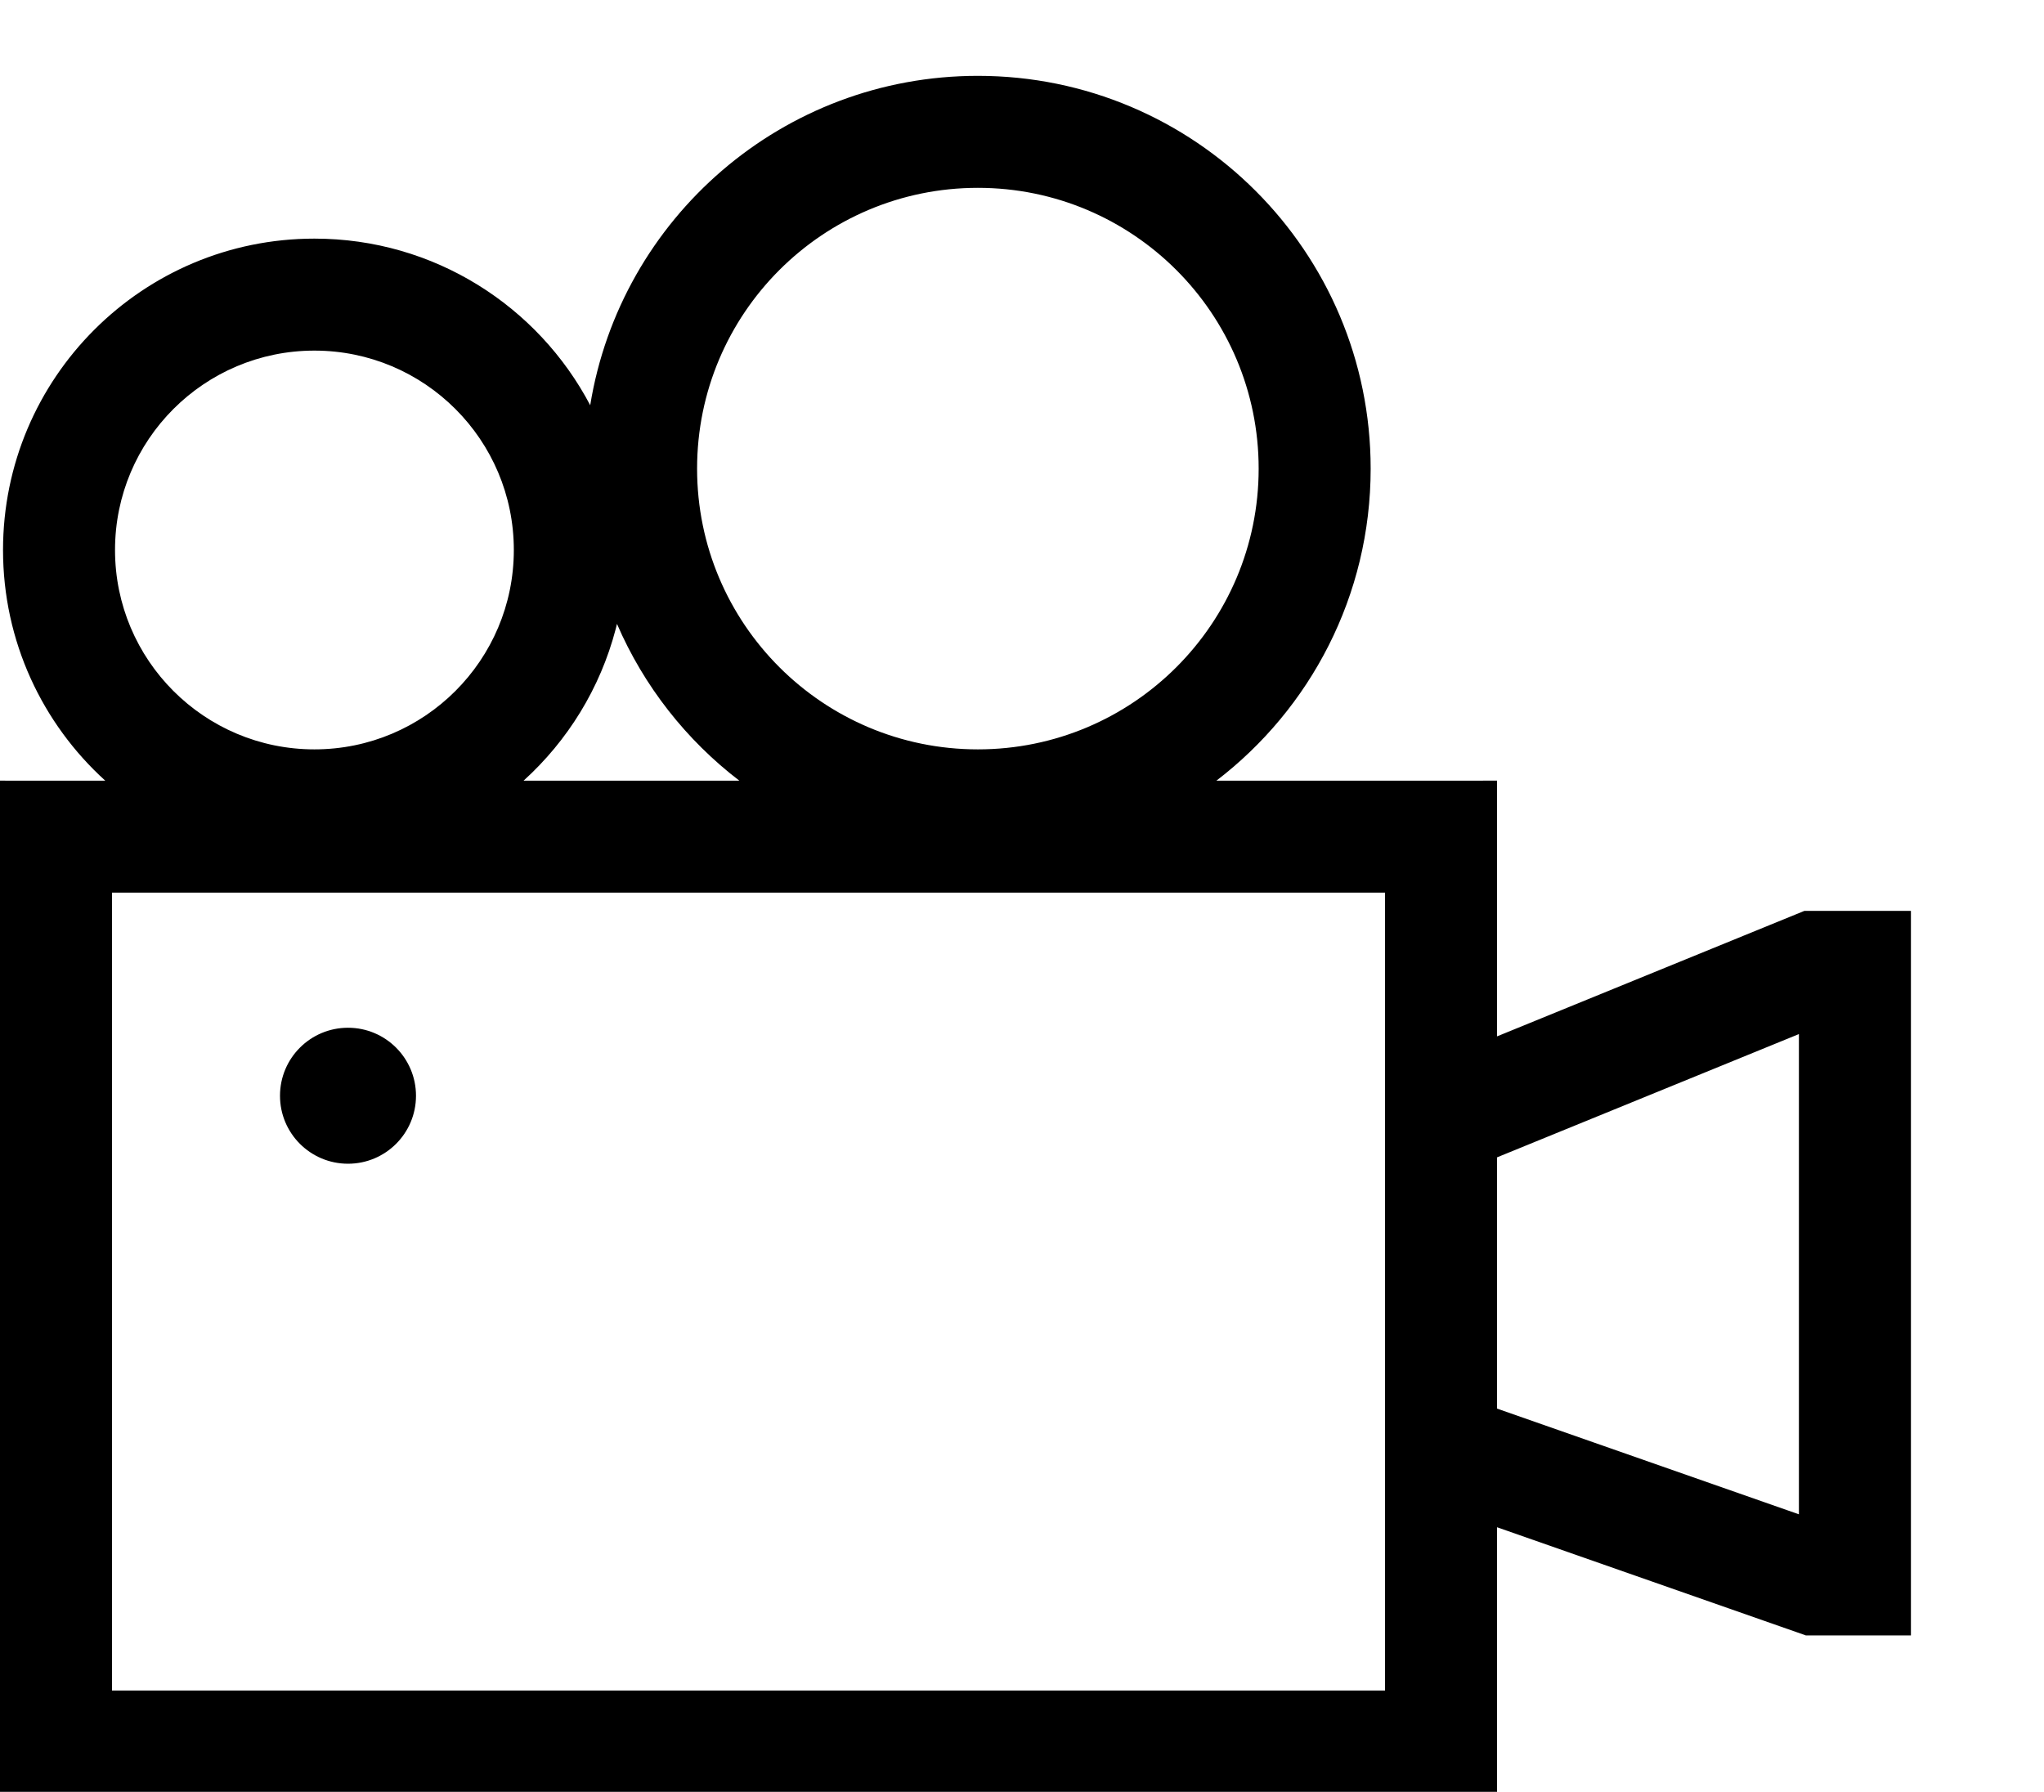
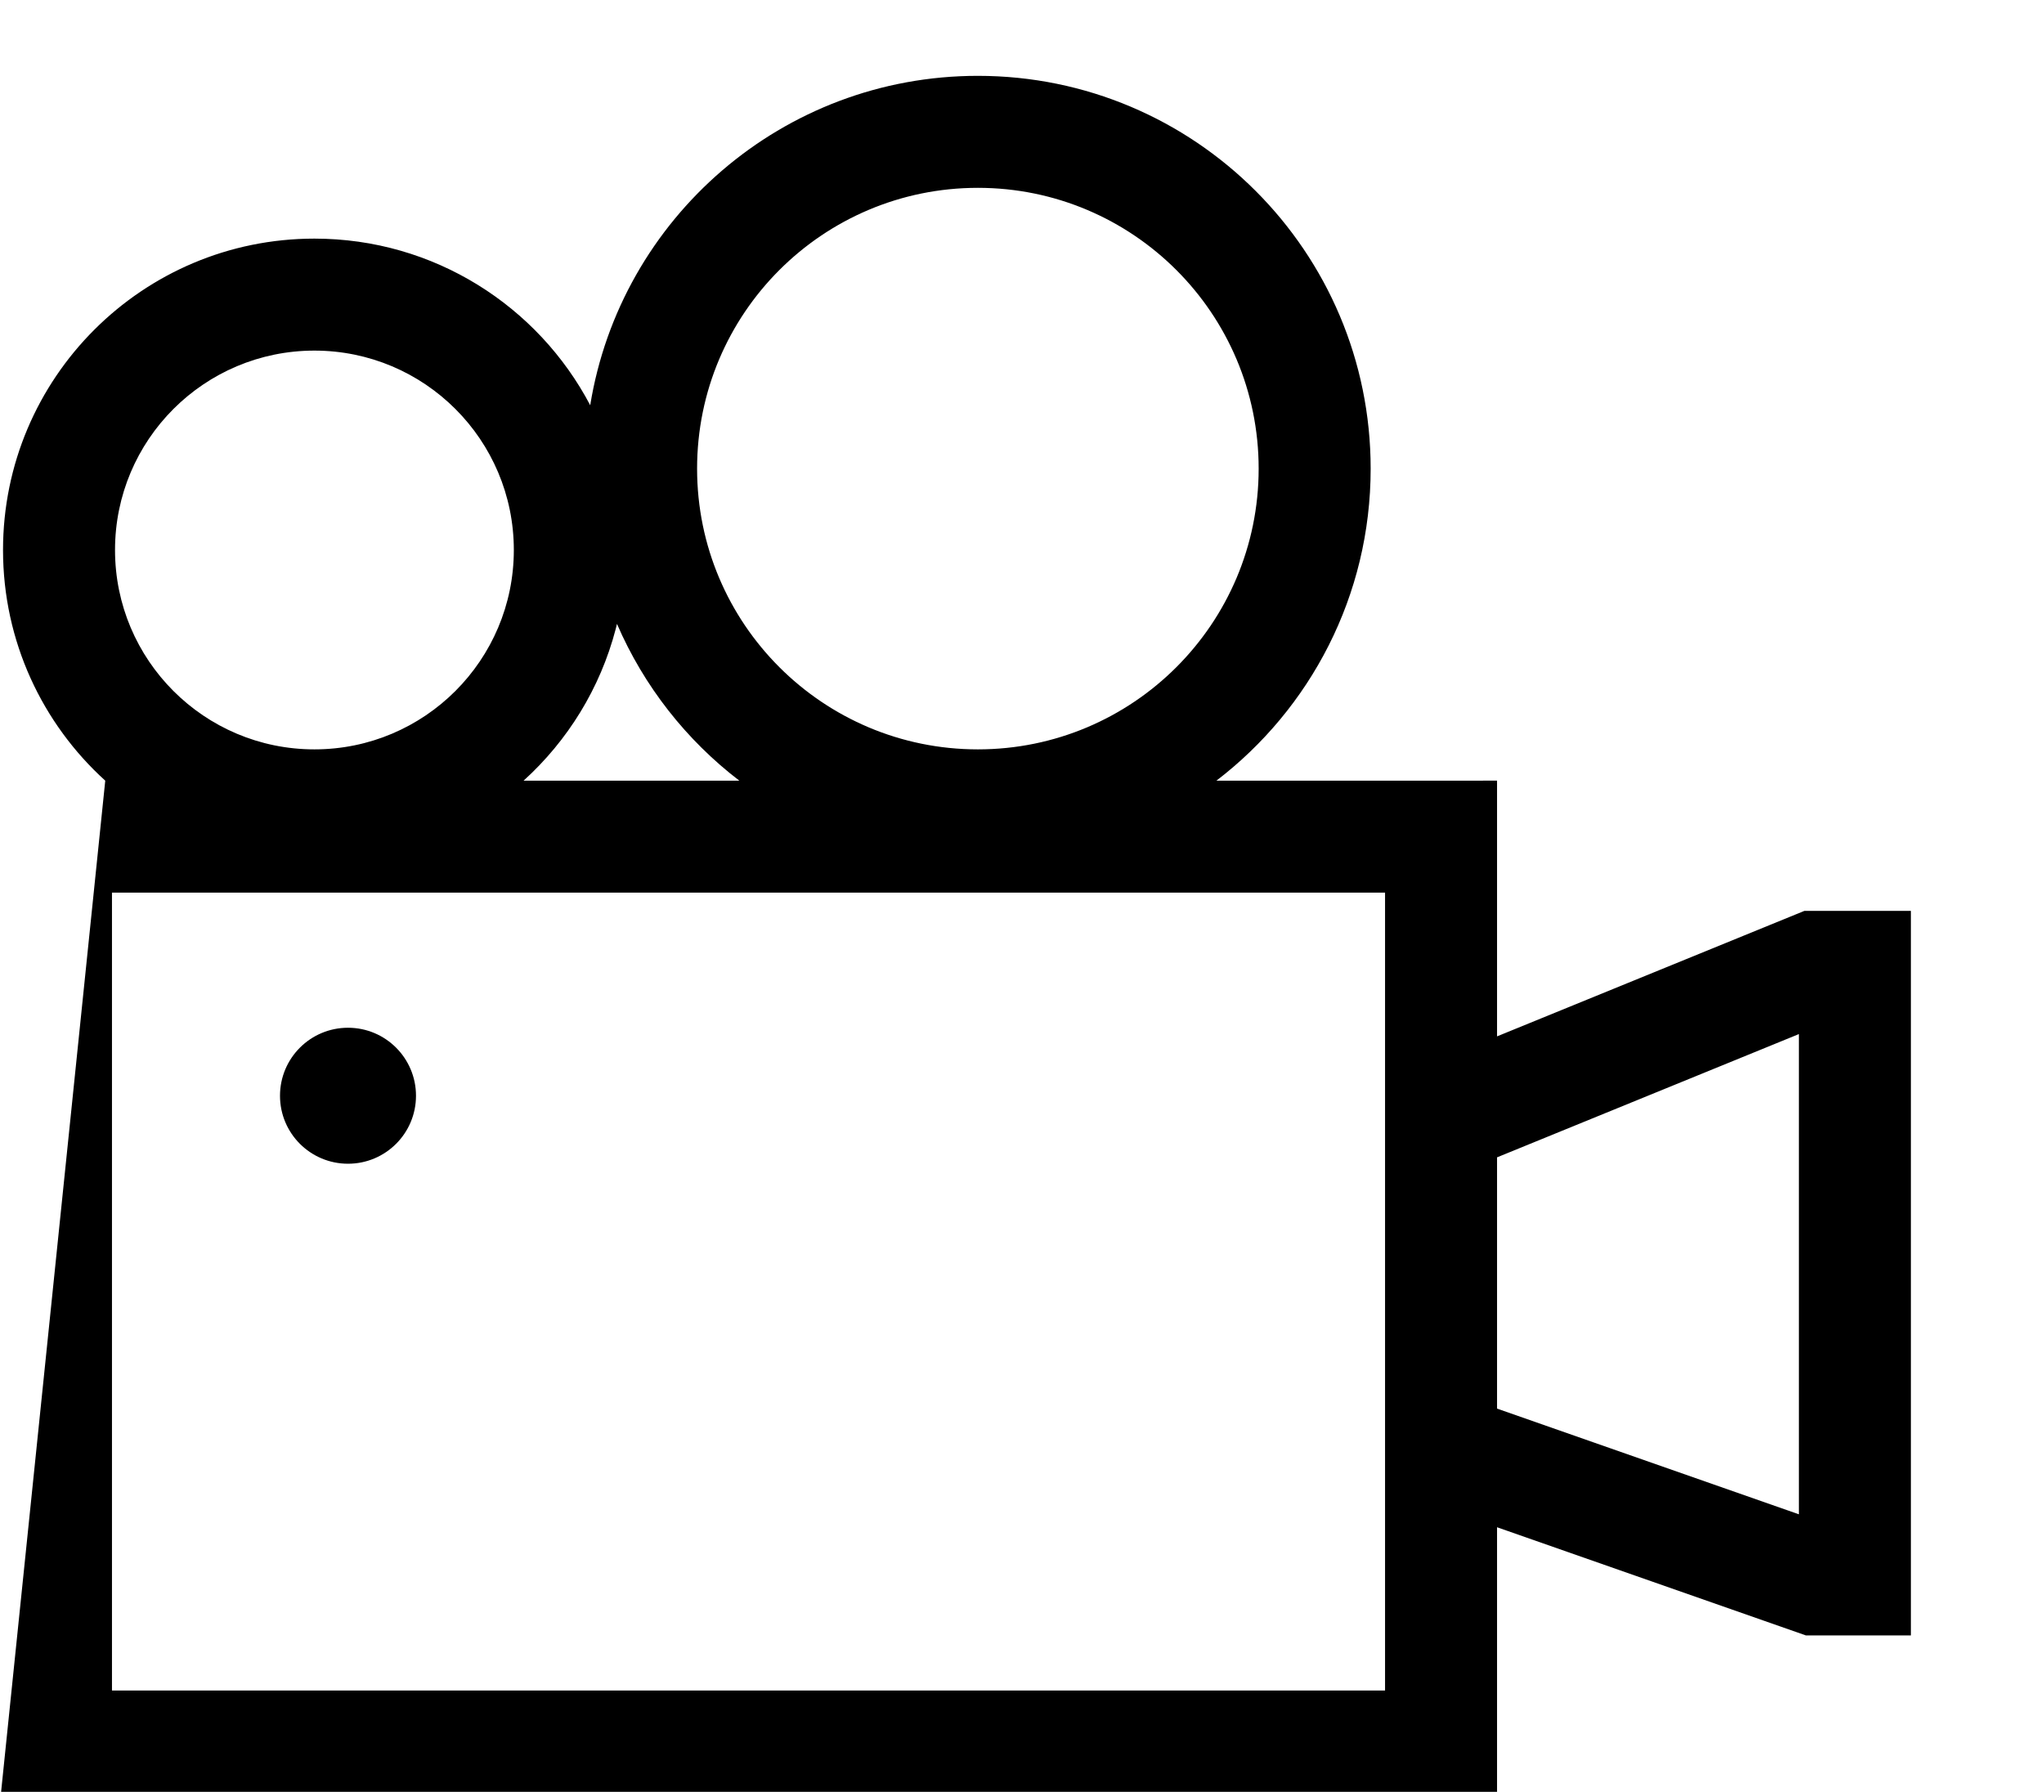
<svg xmlns="http://www.w3.org/2000/svg" width="73px" height="64px" viewBox="0 0 73 64" version="1.1">
  <title>短视频剪辑工具</title>
  <desc>Created with Sketch.</desc>
  <g id="页面-1" stroke="none" stroke-width="1" fill="none" fill-rule="evenodd">
    <g id="画板" fill="#000000" fill-rule="nonzero">
      <g id="短视频剪辑工具" transform="translate(0, 2)">
-         <path d="M34.924,0.709 C42.671,0.709 48.952,6.99 48.952,14.739 C48.952,19.282 46.792,23.32 43.443,25.884 L53.466,25.883 L53.466,35.017 L64.444,30.534 L68.247,30.534 L68.247,56.414 L64.497,56.414 L53.466,52.55 L53.466,62.383 L-2.09610107e-13,62.383 L-2.09610107e-13,25.883 L3.759,25.884 C1.516,23.849 0.108,20.911 0.108,17.645 C0.108,11.502 5.087,6.523 11.229,6.523 C15.505,6.523 19.217,8.935 21.079,12.474 C22.16,5.802 27.948,0.709 34.924,0.709 Z M49.466,29.883 L3.999,29.883 L3.999,58.382 L49.466,58.382 L49.466,29.883 Z M64.247,34.935 L53.466,39.338 L53.466,48.312 L64.247,52.088 L64.247,34.935 Z M12.429,34.709 C13.77,34.709 14.857,35.796 14.857,37.138 C14.857,38.48 13.77,39.566 12.429,39.566 C11.087,39.566 10,38.48 10,37.138 C10,35.796 11.087,34.709 12.429,34.709 Z M22.035,20.284 L21.99,20.466 C21.436,22.585 20.273,24.457 18.699,25.884 L26.405,25.884 C24.508,24.432 22.993,22.506 22.035,20.284 Z M11.229,10.523 C7.296,10.523 4.108,13.711 4.108,17.645 C4.108,21.578 7.296,24.766 11.229,24.766 C15.162,24.766 18.351,21.578 18.351,17.645 C18.351,13.711 15.162,10.523 11.229,10.523 Z M34.924,4.709 C29.386,4.709 24.896,9.199 24.896,14.739 C24.896,20.276 29.386,24.766 34.924,24.766 C40.462,24.766 44.952,20.276 44.952,14.739 C44.952,9.199 40.462,4.709 34.924,4.709 Z" id="形状结合" />
+         <path d="M34.924,0.709 C42.671,0.709 48.952,6.99 48.952,14.739 C48.952,19.282 46.792,23.32 43.443,25.884 L53.466,25.883 L53.466,35.017 L64.444,30.534 L68.247,30.534 L68.247,56.414 L64.497,56.414 L53.466,52.55 L53.466,62.383 L-2.09610107e-13,62.383 L3.759,25.884 C1.516,23.849 0.108,20.911 0.108,17.645 C0.108,11.502 5.087,6.523 11.229,6.523 C15.505,6.523 19.217,8.935 21.079,12.474 C22.16,5.802 27.948,0.709 34.924,0.709 Z M49.466,29.883 L3.999,29.883 L3.999,58.382 L49.466,58.382 L49.466,29.883 Z M64.247,34.935 L53.466,39.338 L53.466,48.312 L64.247,52.088 L64.247,34.935 Z M12.429,34.709 C13.77,34.709 14.857,35.796 14.857,37.138 C14.857,38.48 13.77,39.566 12.429,39.566 C11.087,39.566 10,38.48 10,37.138 C10,35.796 11.087,34.709 12.429,34.709 Z M22.035,20.284 L21.99,20.466 C21.436,22.585 20.273,24.457 18.699,25.884 L26.405,25.884 C24.508,24.432 22.993,22.506 22.035,20.284 Z M11.229,10.523 C7.296,10.523 4.108,13.711 4.108,17.645 C4.108,21.578 7.296,24.766 11.229,24.766 C15.162,24.766 18.351,21.578 18.351,17.645 C18.351,13.711 15.162,10.523 11.229,10.523 Z M34.924,4.709 C29.386,4.709 24.896,9.199 24.896,14.739 C24.896,20.276 29.386,24.766 34.924,24.766 C40.462,24.766 44.952,20.276 44.952,14.739 C44.952,9.199 40.462,4.709 34.924,4.709 Z" id="形状结合" />
      </g>
    </g>
  </g>
</svg>